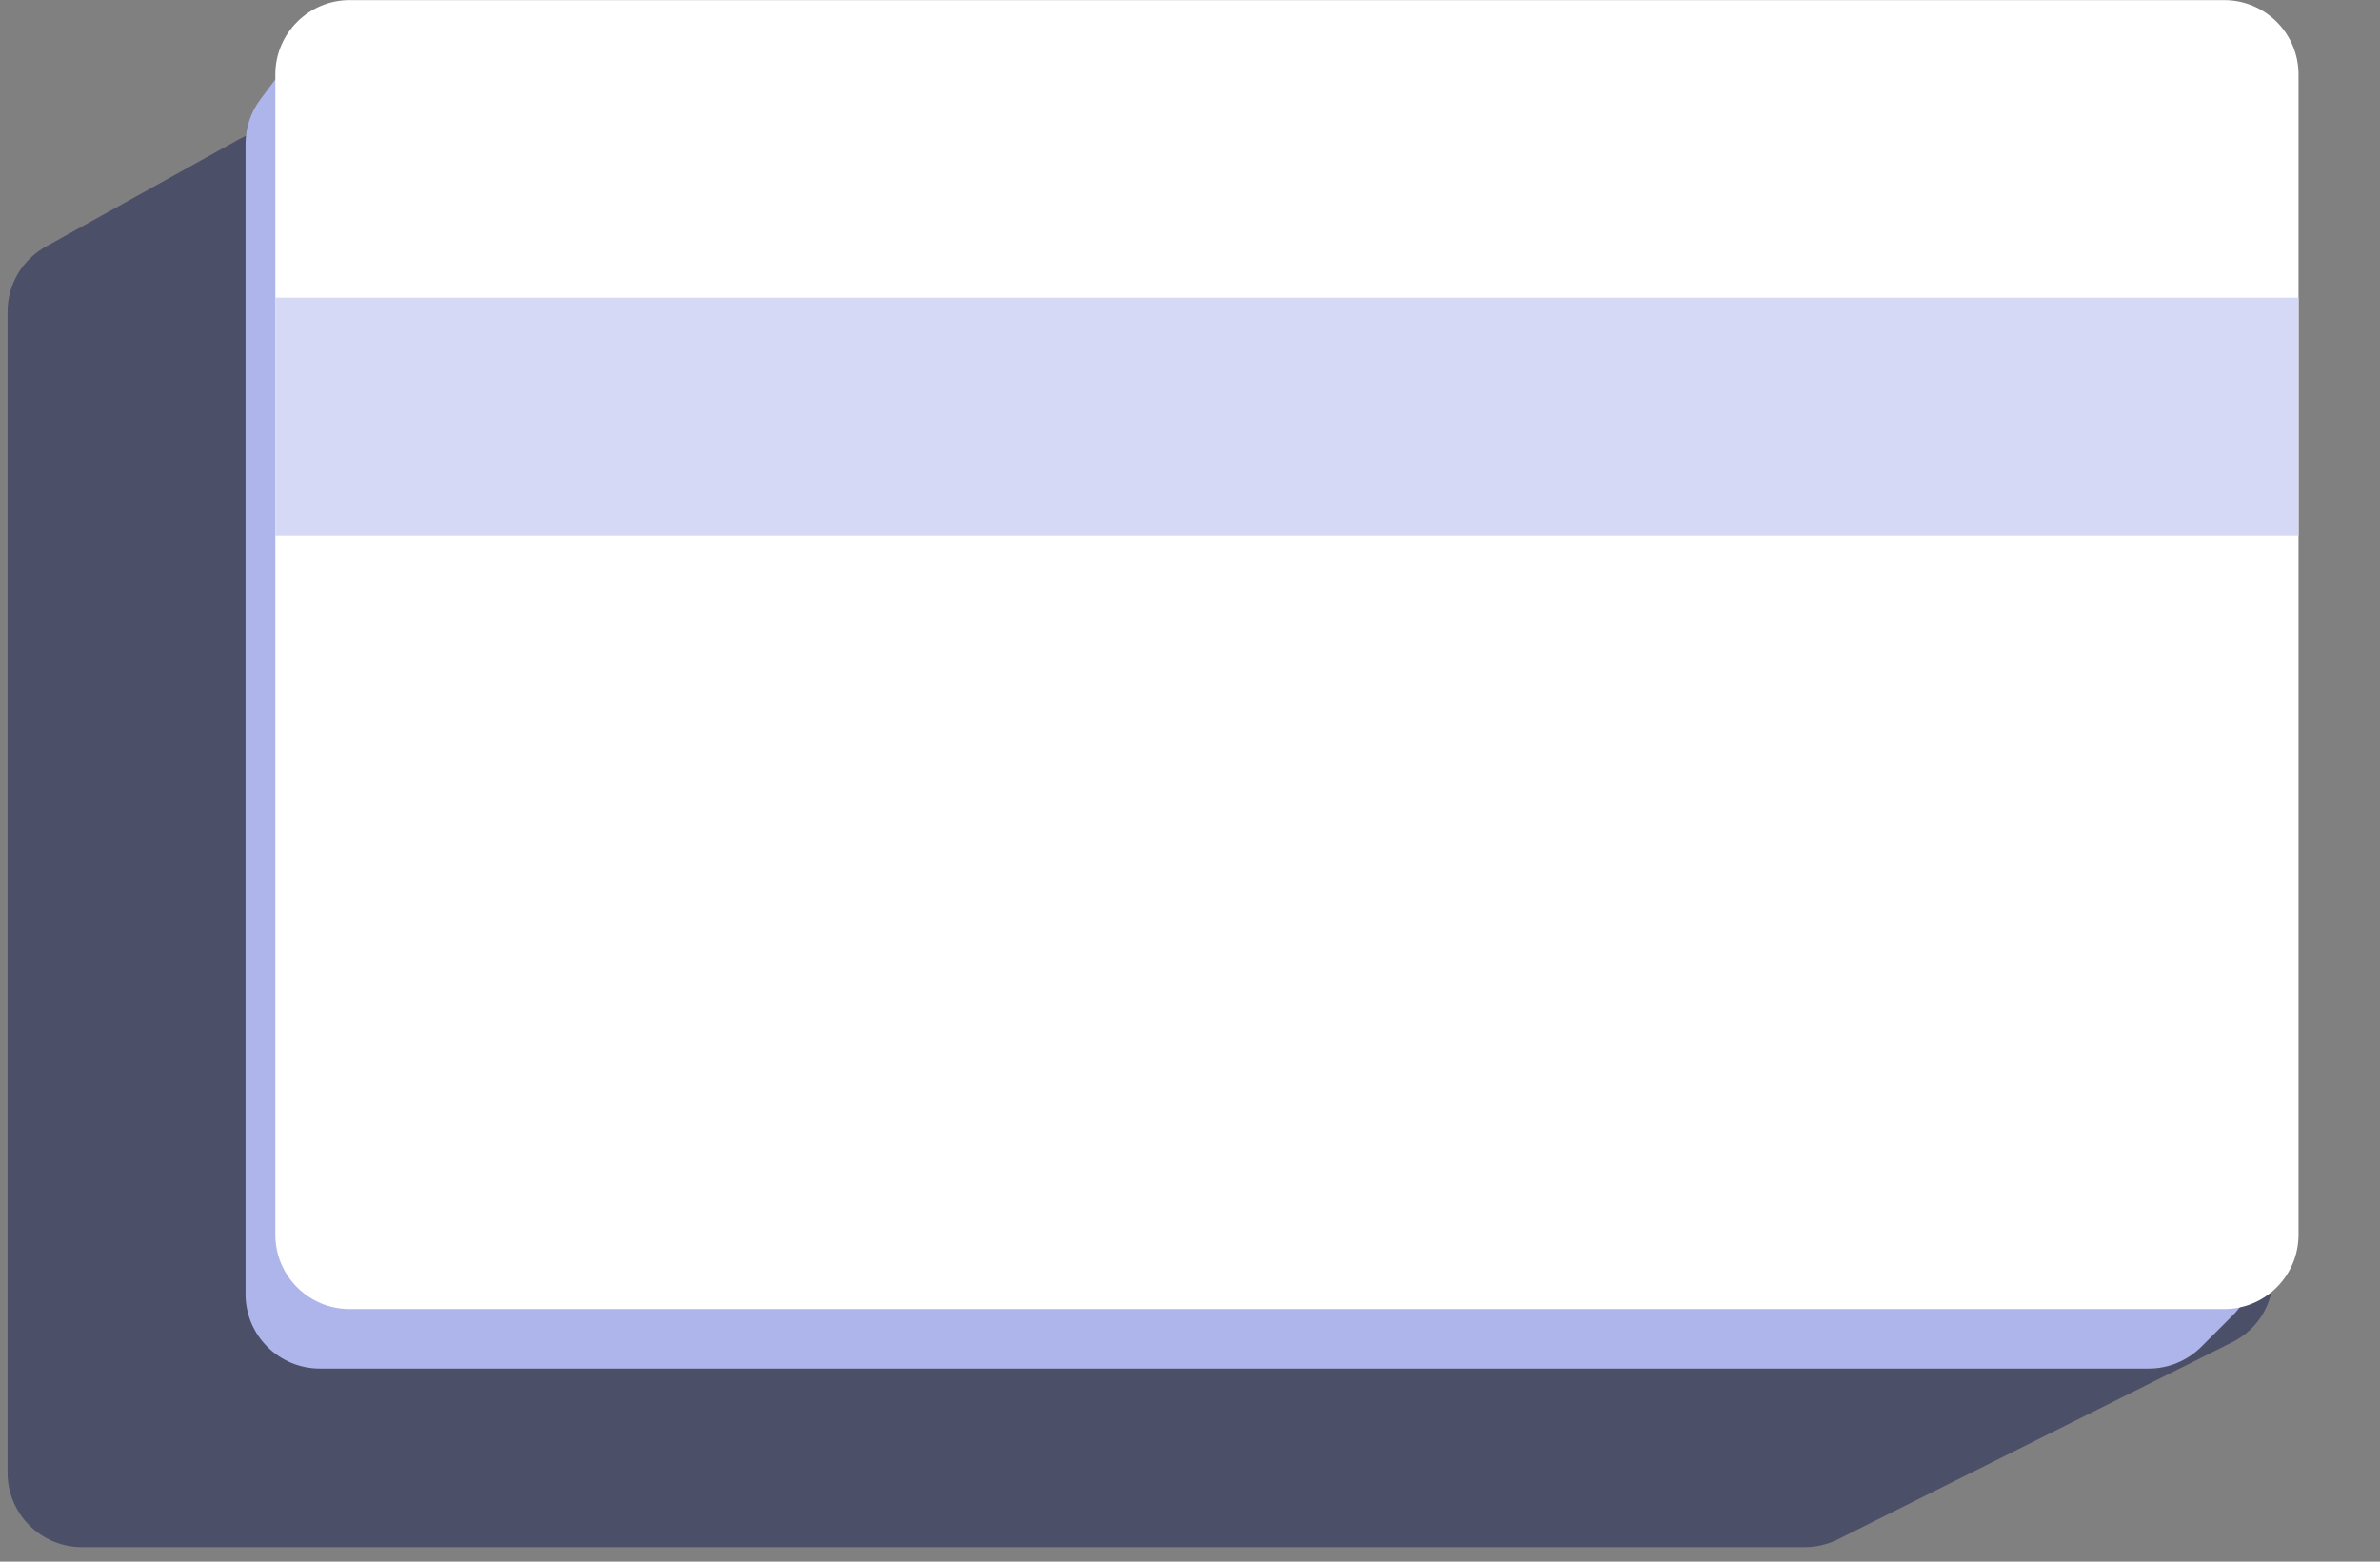
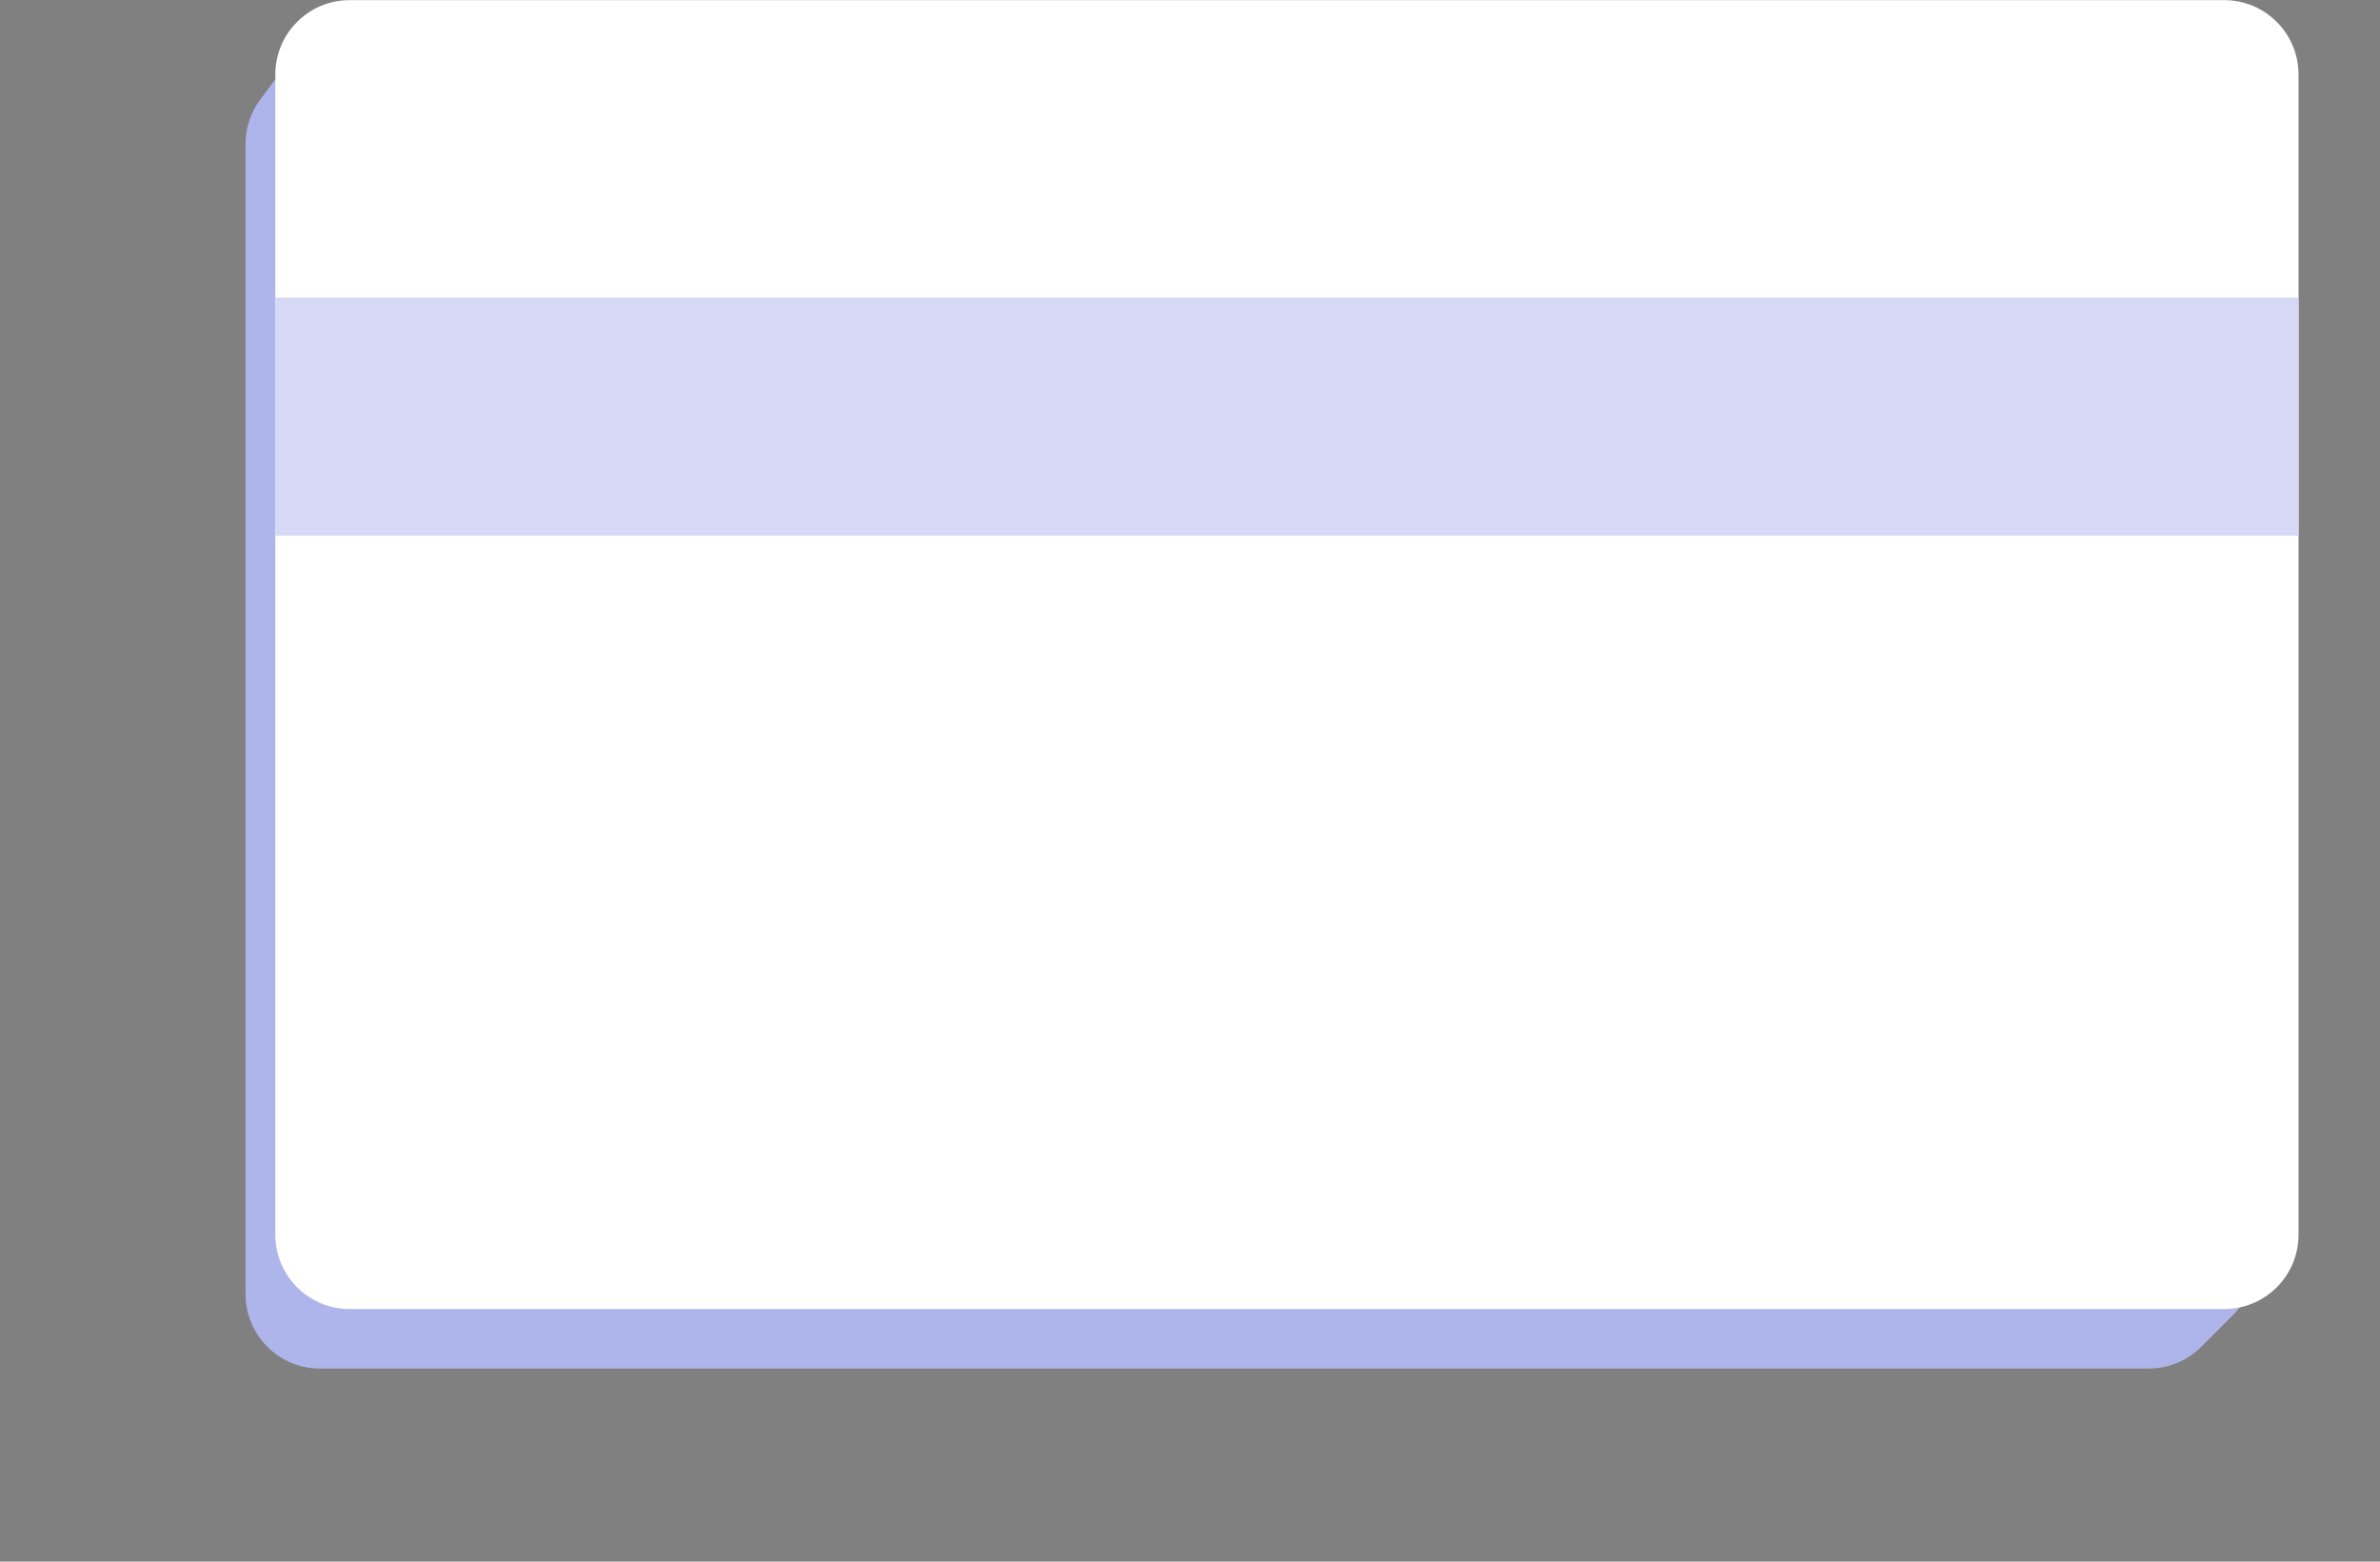
<svg xmlns="http://www.w3.org/2000/svg" width="64" height="42" viewBox="0 0 64 42" fill="none">
  <rect x="0" y="0" width="64" height="42" fill="#808080" stroke="none" />
-   <path d="M0.203 8.381C0.203 7.654 0.597 6.985 1.231 6.633L6.431 3.744C7.036 3.408 7.771 3.408 8.376 3.745L60.102 32.564C61.506 33.346 61.46 35.381 60.023 36.1L49.43 41.396C49.152 41.535 48.846 41.608 48.536 41.608H2.203C1.098 41.608 0.203 40.712 0.203 39.608V8.381Z" fill="#181E50" fill-opacity="0.5" />
  <path d="M6.603 3.87C6.603 3.438 6.744 3.016 7.003 2.67L7.892 1.485C8.519 0.649 9.684 0.437 10.566 0.998L59.706 32.268C60.785 32.955 60.951 34.465 60.046 35.37L59.195 36.221C58.819 36.596 58.311 36.807 57.78 36.807H8.603C7.499 36.807 6.603 35.912 6.603 34.807V3.87Z" fill="#AEB5EA" />
  <path d="M7.404 2.003C7.404 0.899 8.299 0.003 9.404 0.003H59.809C60.914 0.003 61.809 0.899 61.809 2.003V33.207C61.809 34.312 60.914 35.207 59.809 35.207H9.403C8.299 35.207 7.404 34.312 7.404 33.207V2.003Z" fill="white" />
  <rect x="7.404" y="8.004" width="54.406" height="6.401" fill="#D6D9F5" />
</svg>